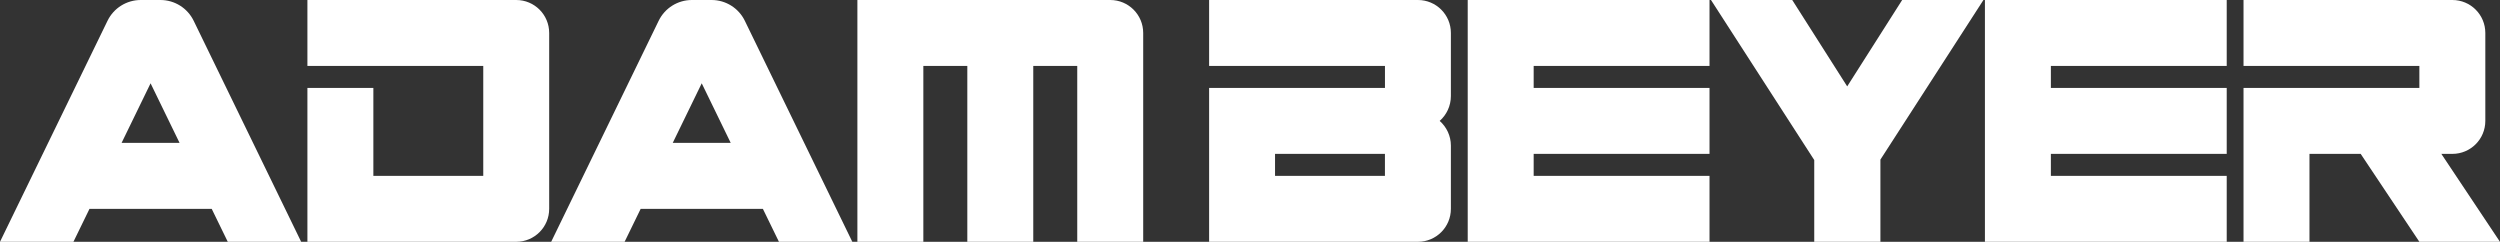
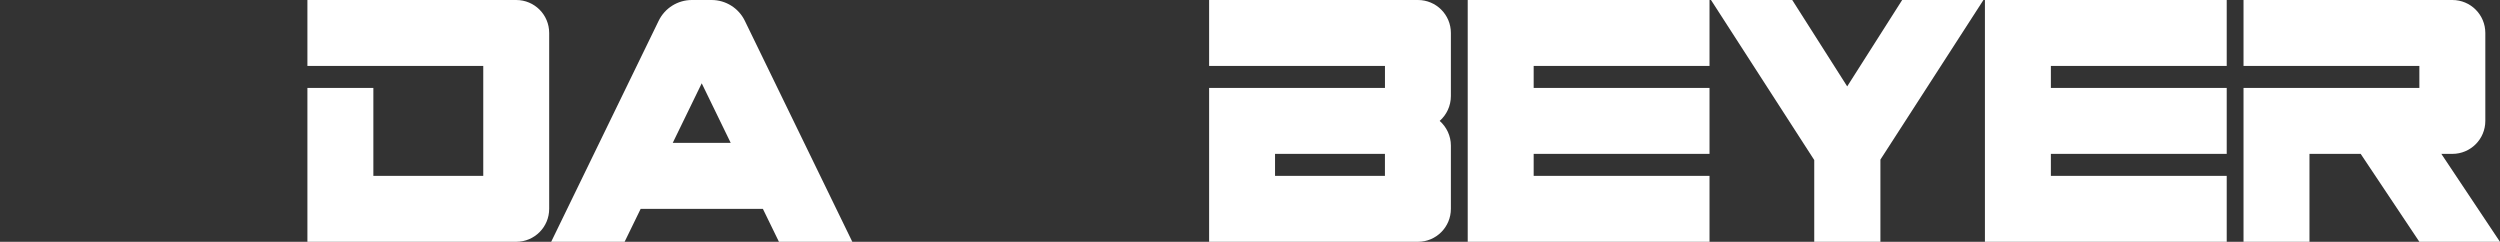
<svg xmlns="http://www.w3.org/2000/svg" id="Capa_2" data-name="Capa 2" viewBox="0 0 812.35 78.57">
  <rect x="0" y="0" width="812.35" height="78.57" fill="#333333" stroke="none" />
  <defs>
    <style>
      .cls-1 {
        fill: #fff;
      }
    </style>
  </defs>
  <g id="Layer_1" data-name="Layer 1">
    <g>
-       <path class="cls-1" d="M360.74,0h-82.14v78.57h21.43V21.43h14.29v57.14h21.43V21.43h14.29v57.14h21.43V10.71c0-5.93-4.79-10.71-10.71-10.71Z" />
      <path class="cls-1" d="M471.45,31.21V10.71c0-5.93-4.79-10.71-10.71-10.71h-67.85v21.43h57.14v7.14h-57.14v50h67.85c5.93,0,10.71-4.79,10.71-10.71v-20.57c0-3.14-1.43-6.07-3.64-8,2.21-1.93,3.64-4.86,3.64-8.07ZM450.02,57.14h-35.71v-7.14h35.71v7.14Z" />
      <path class="cls-1" d="M555.49,28.57v21.43h-57.14v7.14h57.14v21.43h-78.57V0h78.57v21.43h-57.14v7.14h57.14Z" />
      <path class="cls-1" d="M723.55,28.57v21.43h-57.14v7.14h57.14v21.43h-78.57V0h78.57v21.43h-57.14v7.14h57.14Z" />
      <path class="cls-1" d="M793.3,50h3.57c5.93,0,10.71-4.79,10.71-10.71V10.71c0-5.93-4.79-10.71-10.71-10.71h-67.86v21.43h57.14v7.14h-57.14v50h21.43v-28.57h16.64l19.07,28.57h26.19l-19.05-28.57Z" />
-       <path class="cls-1" d="M74,78.57h23.86L62.93,6.75c-2.01-4.13-6.2-6.75-10.79-6.75h-6.41c-4.59,0-8.78,2.62-10.79,6.75L0,78.57h23.86l5.22-10.71h39.71l5.22,10.71ZM39.51,46.43l9.42-19.36,9.42,19.36h-18.85Z" />
-       <path class="cls-1" d="M253.09,78.57h23.86L242.02,6.75c-2.01-4.13-6.2-6.75-10.79-6.75h-6.41c-4.59,0-8.78,2.62-10.79,6.75l-34.93,71.82h23.86l5.22-10.71h39.71l5.22,10.71ZM218.6,46.43l9.42-19.36,9.42,19.36h-18.85Z" />
+       <path class="cls-1" d="M253.09,78.57h23.86L242.02,6.75c-2.01-4.13-6.2-6.75-10.79-6.75h-6.41c-4.59,0-8.78,2.62-10.79,6.75l-34.93,71.82h23.86l5.22-10.71h39.71l5.22,10.71M218.6,46.43l9.42-19.36,9.42,19.36h-18.85Z" />
      <path class="cls-1" d="M167.74,0h-67.85v21.43h57.14v35.71h-35.71v-28.57h-21.43v50h67.85c5.93,0,10.71-4.79,10.71-10.71V10.71c0-5.93-4.79-10.71-10.71-10.71Z" />
      <path class="cls-1" d="M611.02,51.86v26.71h-21.5v-26.57L555.97,0h26.4l17.86,28.07L618.09,0h26.41l-33.48,51.86Z" />
    </g>
  </g>
</svg>